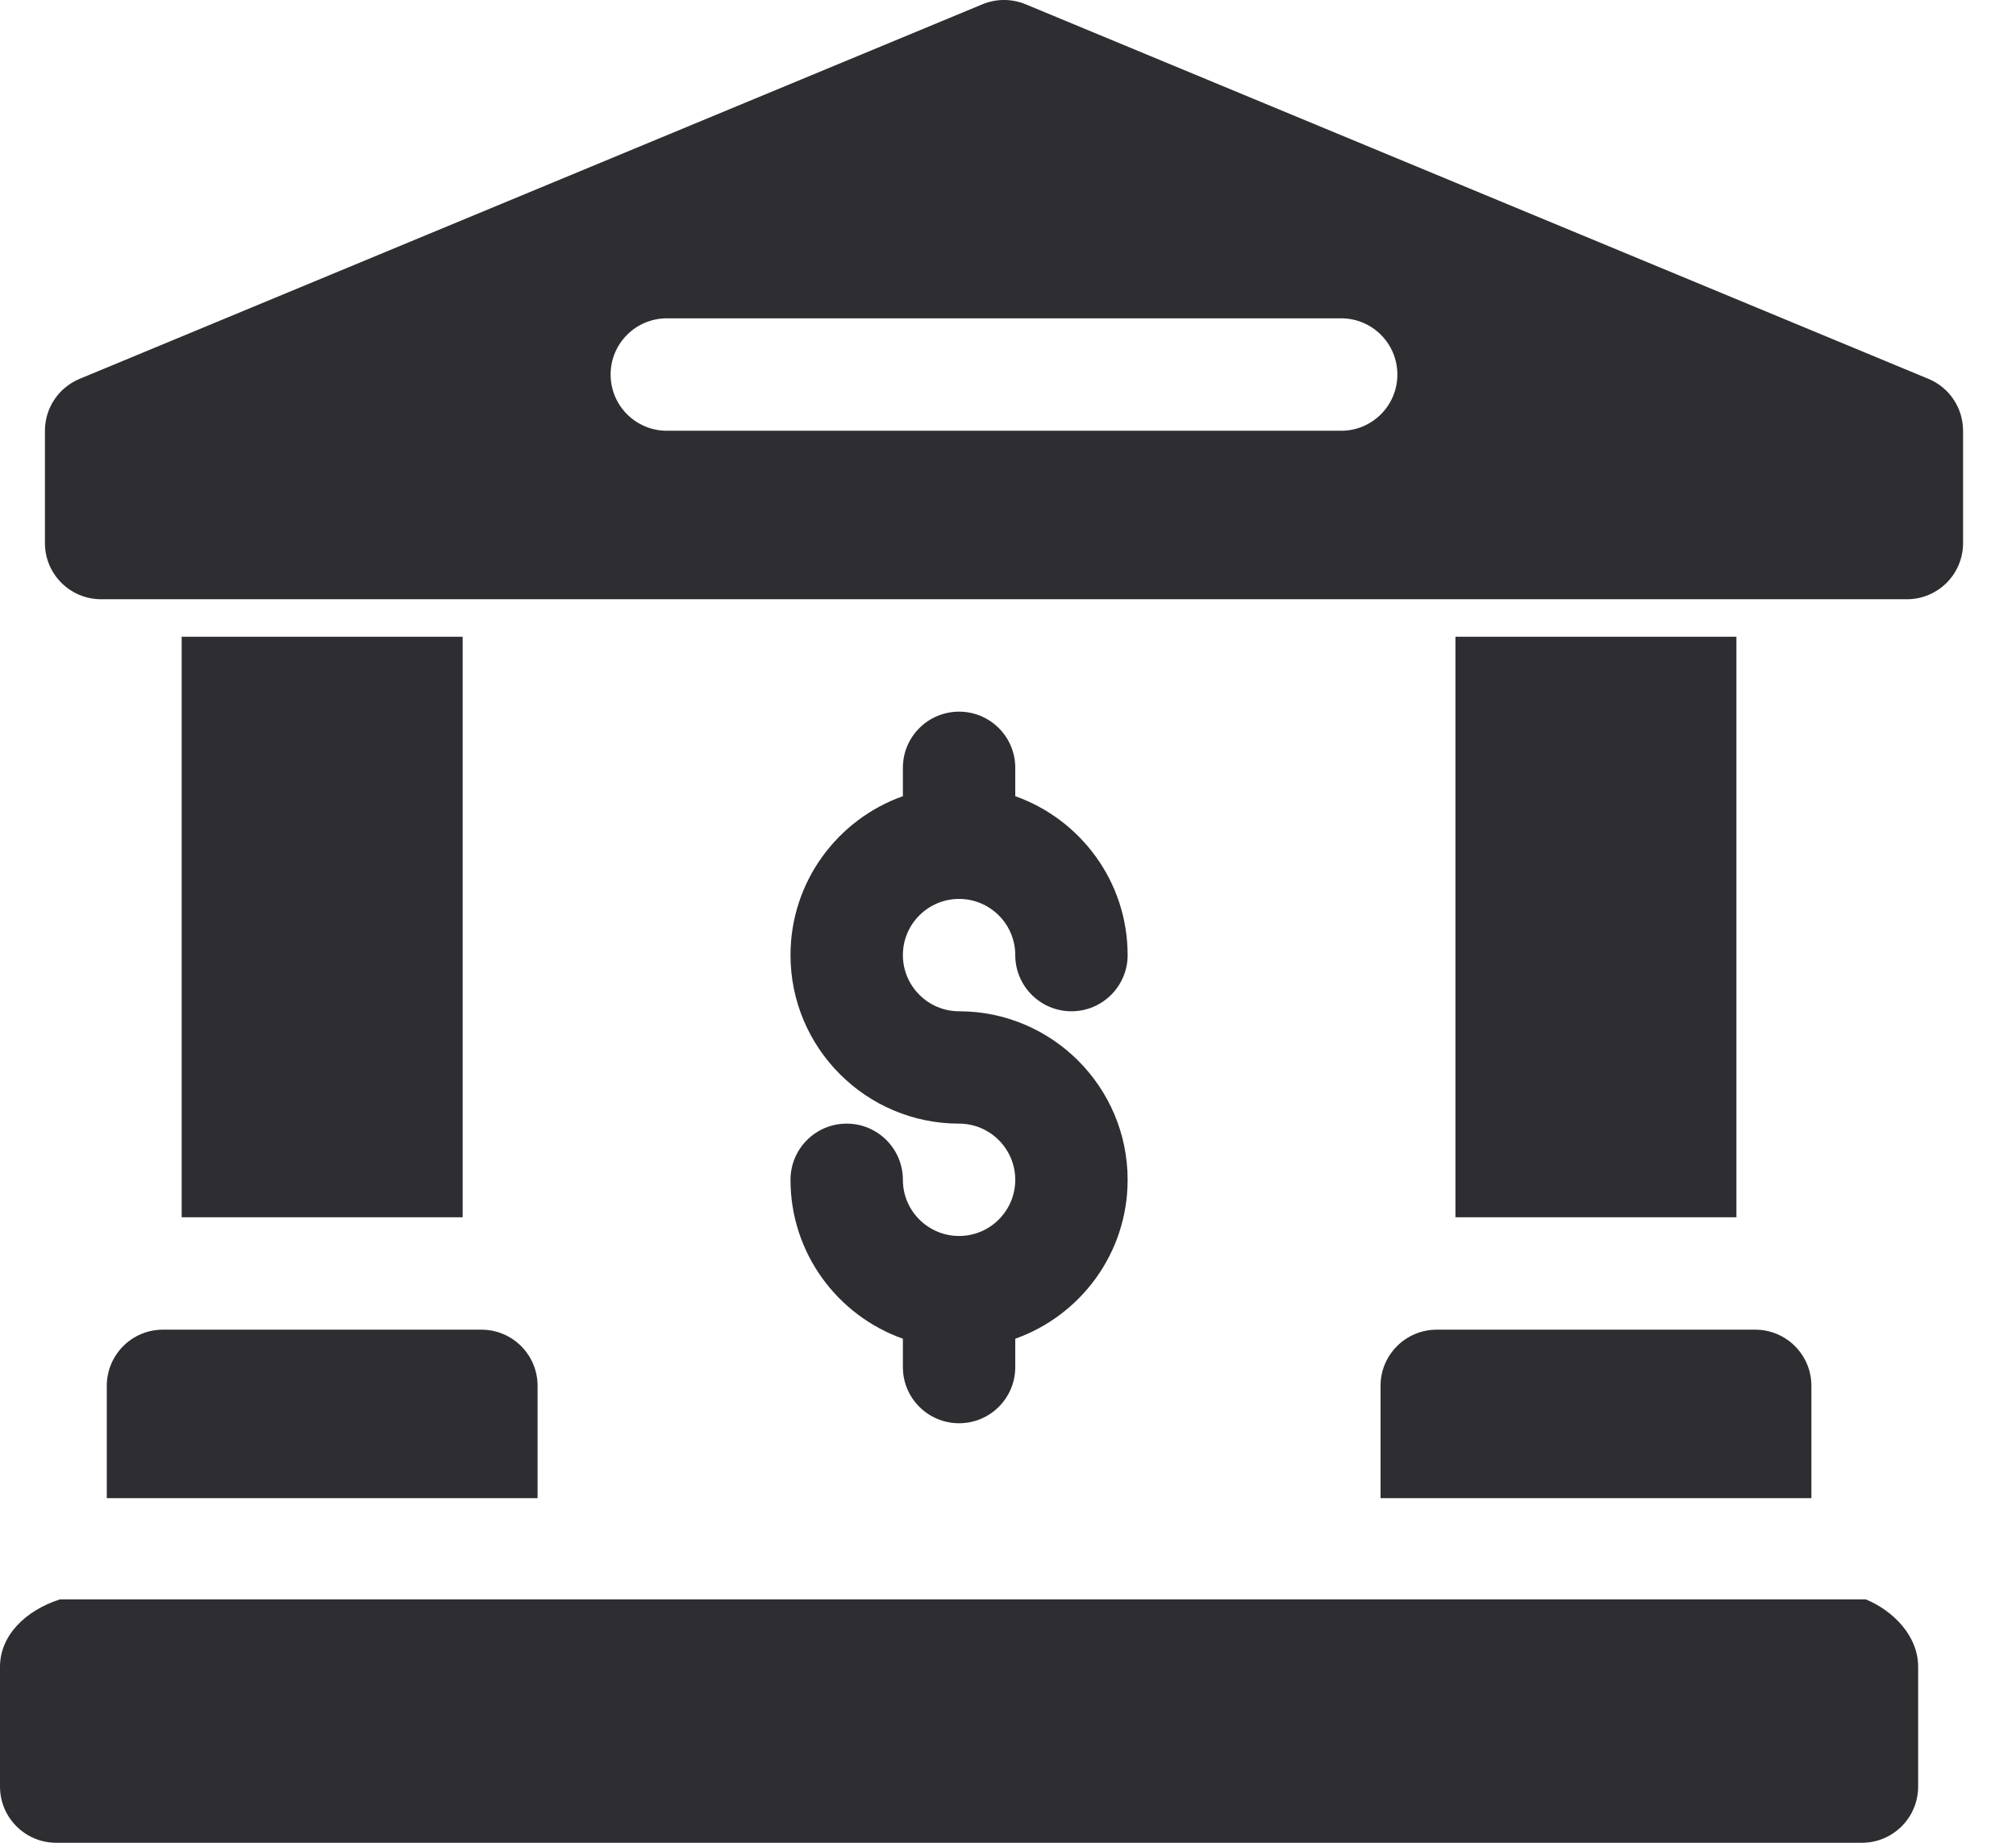
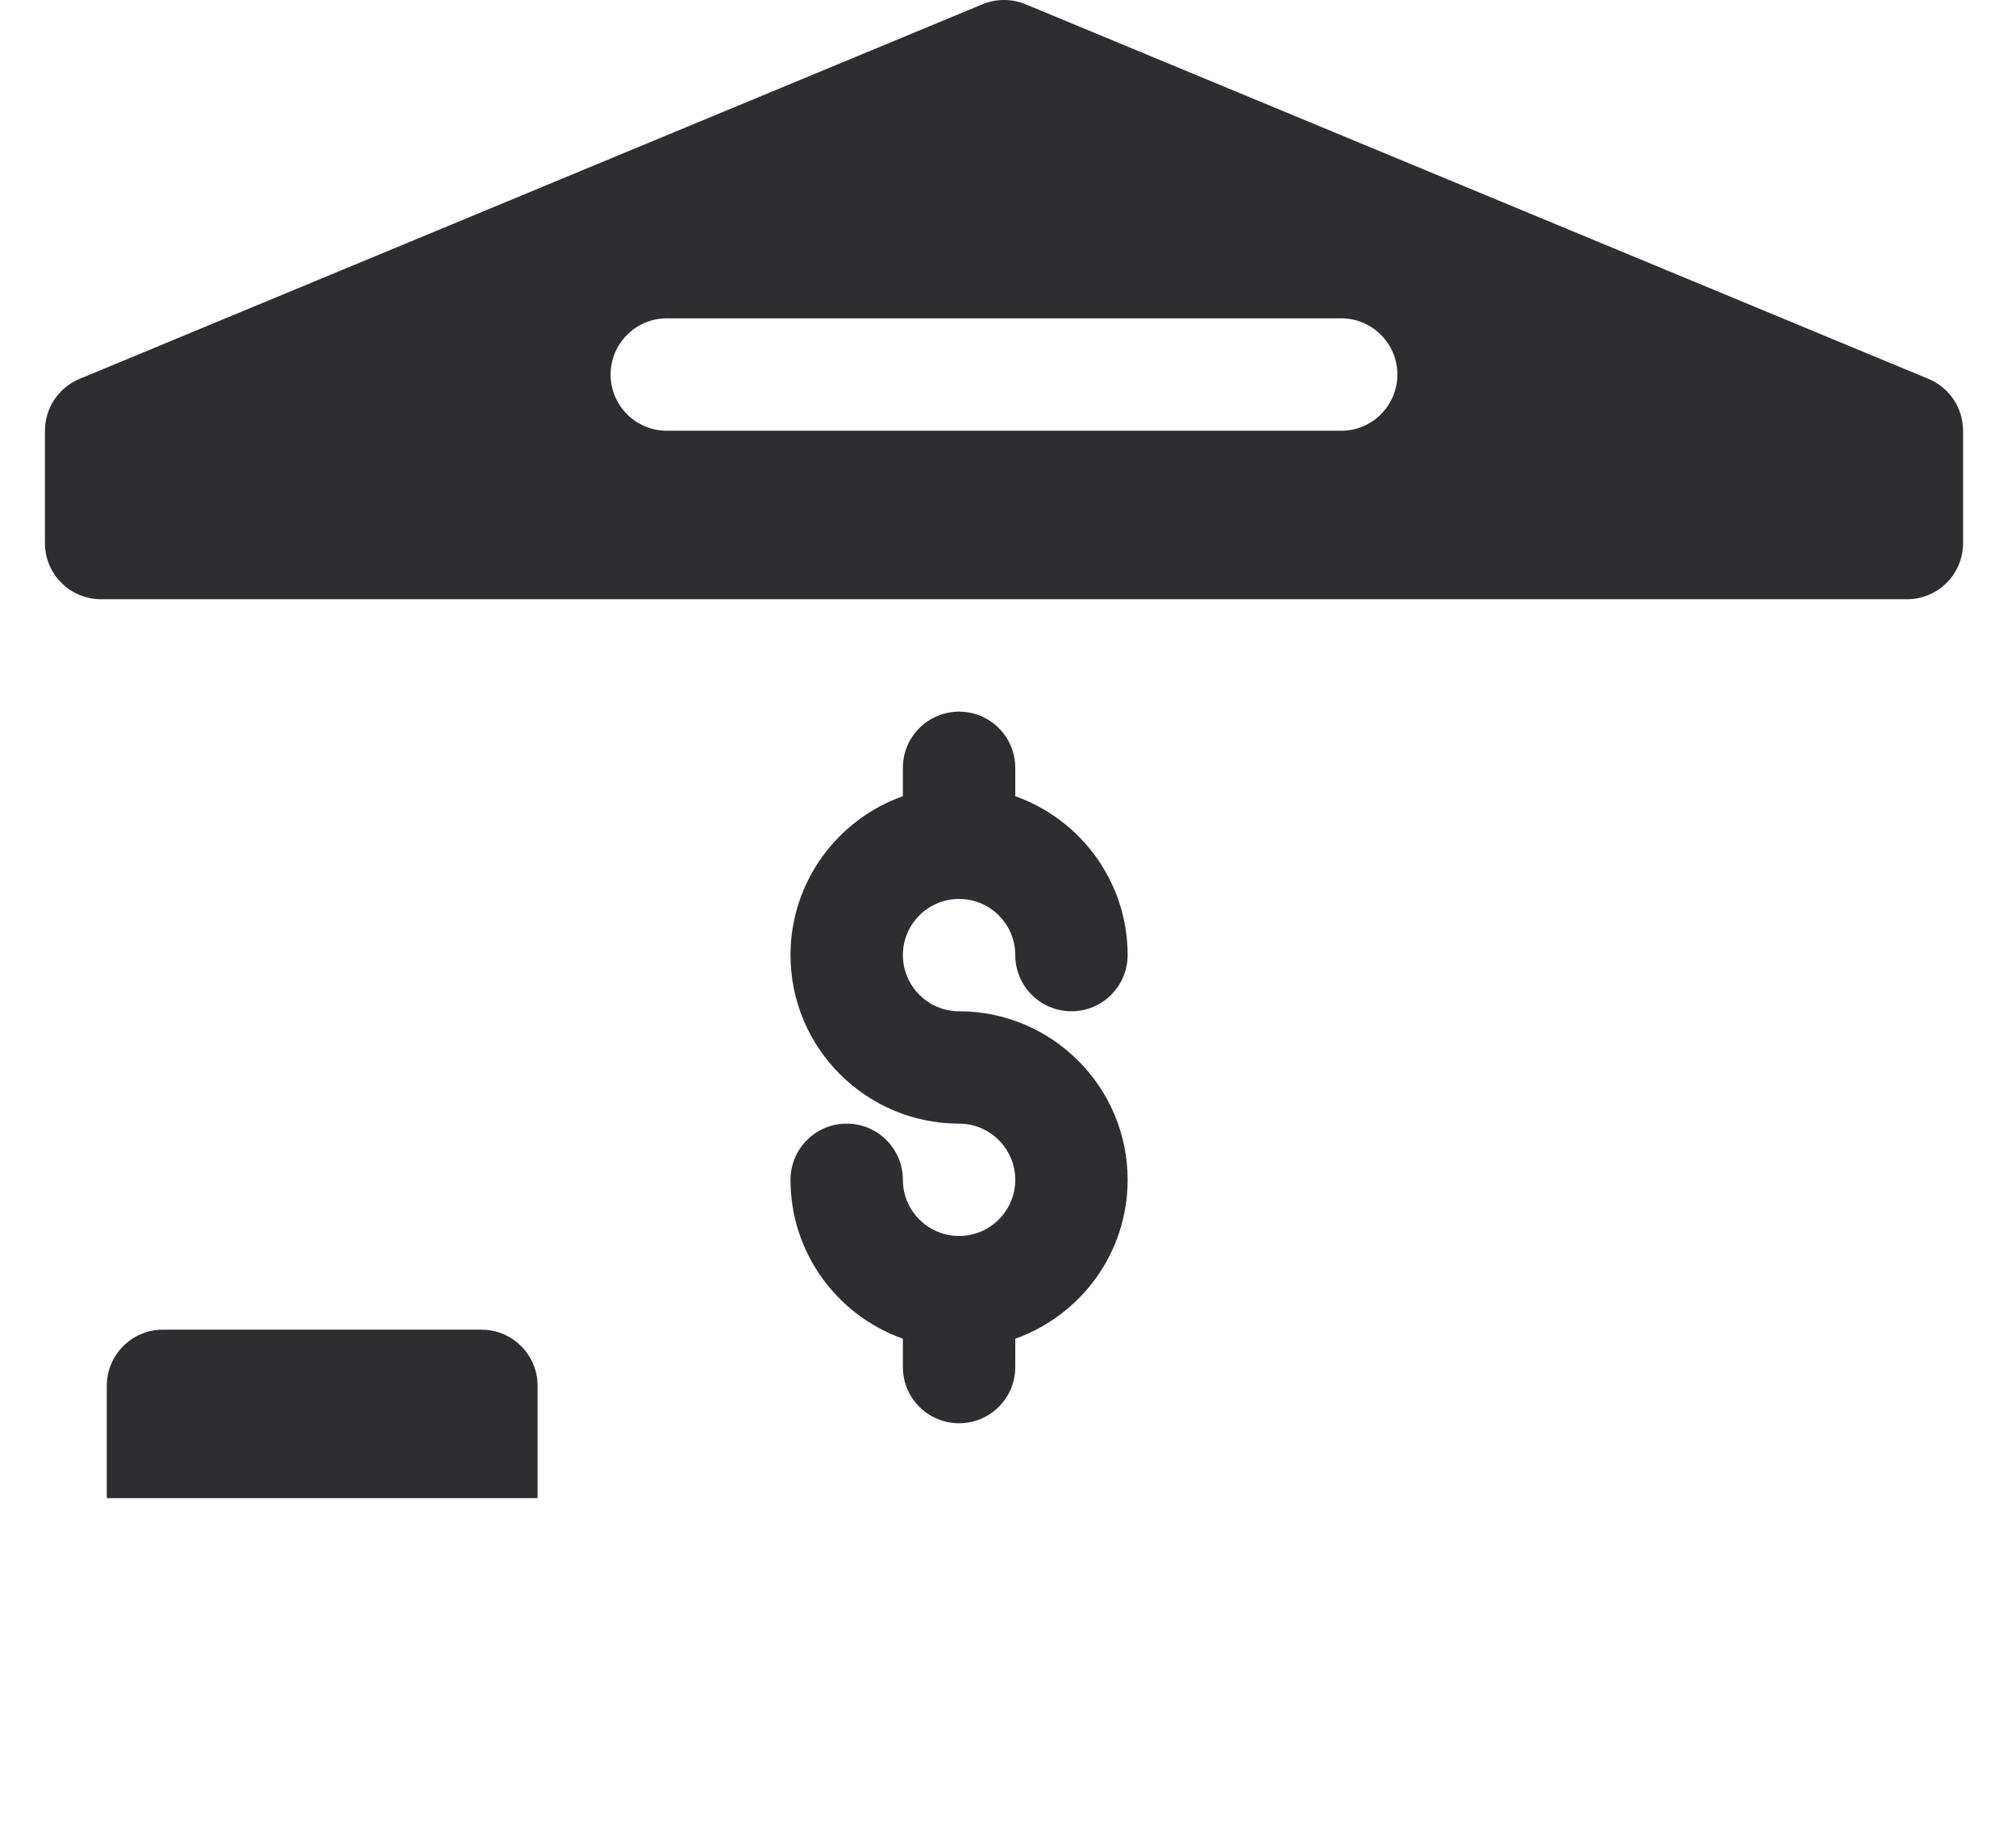
<svg xmlns="http://www.w3.org/2000/svg" width="35" height="32" viewBox="0 0 35 32" fill="none">
-   <path d="M32.391 27.773H1.041C0.437 27.968 0 28.404 0 28.943V31.024C0 31.563 0.437 32 0.976 32H32.325C32.864 32 33.301 31.563 33.301 31.024V28.943C33.301 28.404 32.864 27.968 32.391 27.773Z" fill="#2E2D32" />
  <path d="M33.48 6.579L17.805 0.074C17.565 -0.025 17.296 -0.025 17.057 0.074L1.382 6.579C1.018 6.73 0.78 7.085 0.78 7.48V9.431C0.78 9.97 1.217 10.406 1.756 10.406H33.106C33.645 10.406 34.081 9.97 34.081 9.431V7.48C34.081 7.085 33.844 6.73 33.48 6.579ZM23.285 7.48H11.577C11.038 7.48 10.601 7.043 10.601 6.504C10.601 5.965 11.038 5.528 11.577 5.528H23.285C23.823 5.528 24.26 5.965 24.26 6.504C24.26 7.043 23.823 7.48 23.285 7.48Z" fill="#2E2D32" />
  <path d="M1.854 24.065V26.016H9.333V24.065C9.333 23.526 8.896 23.09 8.358 23.09H2.829C2.29 23.09 1.854 23.526 1.854 24.065Z" fill="#2E2D32" />
-   <path d="M3.154 11.057H8.032V21.138H3.154V11.057Z" fill="#2E2D32" />
-   <path d="M25.268 11.057H30.146V21.138H25.268V11.057Z" fill="#2E2D32" />
-   <path d="M23.968 24.065V26.016H31.448V24.065C31.448 23.526 31.011 23.09 30.472 23.09H24.944C24.405 23.09 23.968 23.526 23.968 24.065Z" fill="#2E2D32" />
+   <path d="M3.154 11.057H8.032V21.138V11.057Z" fill="#2E2D32" />
  <path d="M16.651 21.463C16.113 21.463 15.675 21.026 15.675 20.488C15.675 19.949 15.238 19.512 14.699 19.512C14.16 19.512 13.724 19.949 13.724 20.488C13.724 21.76 14.539 22.844 15.675 23.247V23.74C15.675 24.279 16.112 24.715 16.651 24.715C17.189 24.715 17.626 24.279 17.626 23.74V23.247C18.762 22.844 19.577 21.76 19.577 20.488C19.577 18.874 18.264 17.561 16.651 17.561C16.113 17.561 15.675 17.123 15.675 16.585C15.675 16.047 16.113 15.61 16.651 15.61C17.188 15.61 17.626 16.047 17.626 16.585C17.626 17.124 18.063 17.561 18.602 17.561C19.14 17.561 19.577 17.124 19.577 16.585C19.577 15.313 18.762 14.229 17.626 13.826V13.333C17.626 12.794 17.189 12.358 16.651 12.358C16.112 12.358 15.675 12.794 15.675 13.333V13.826C14.539 14.229 13.724 15.313 13.724 16.585C13.724 18.199 15.037 19.512 16.651 19.512C17.188 19.512 17.626 19.95 17.626 20.488C17.626 21.026 17.188 21.463 16.651 21.463Z" fill="#2E2D32" />
</svg>